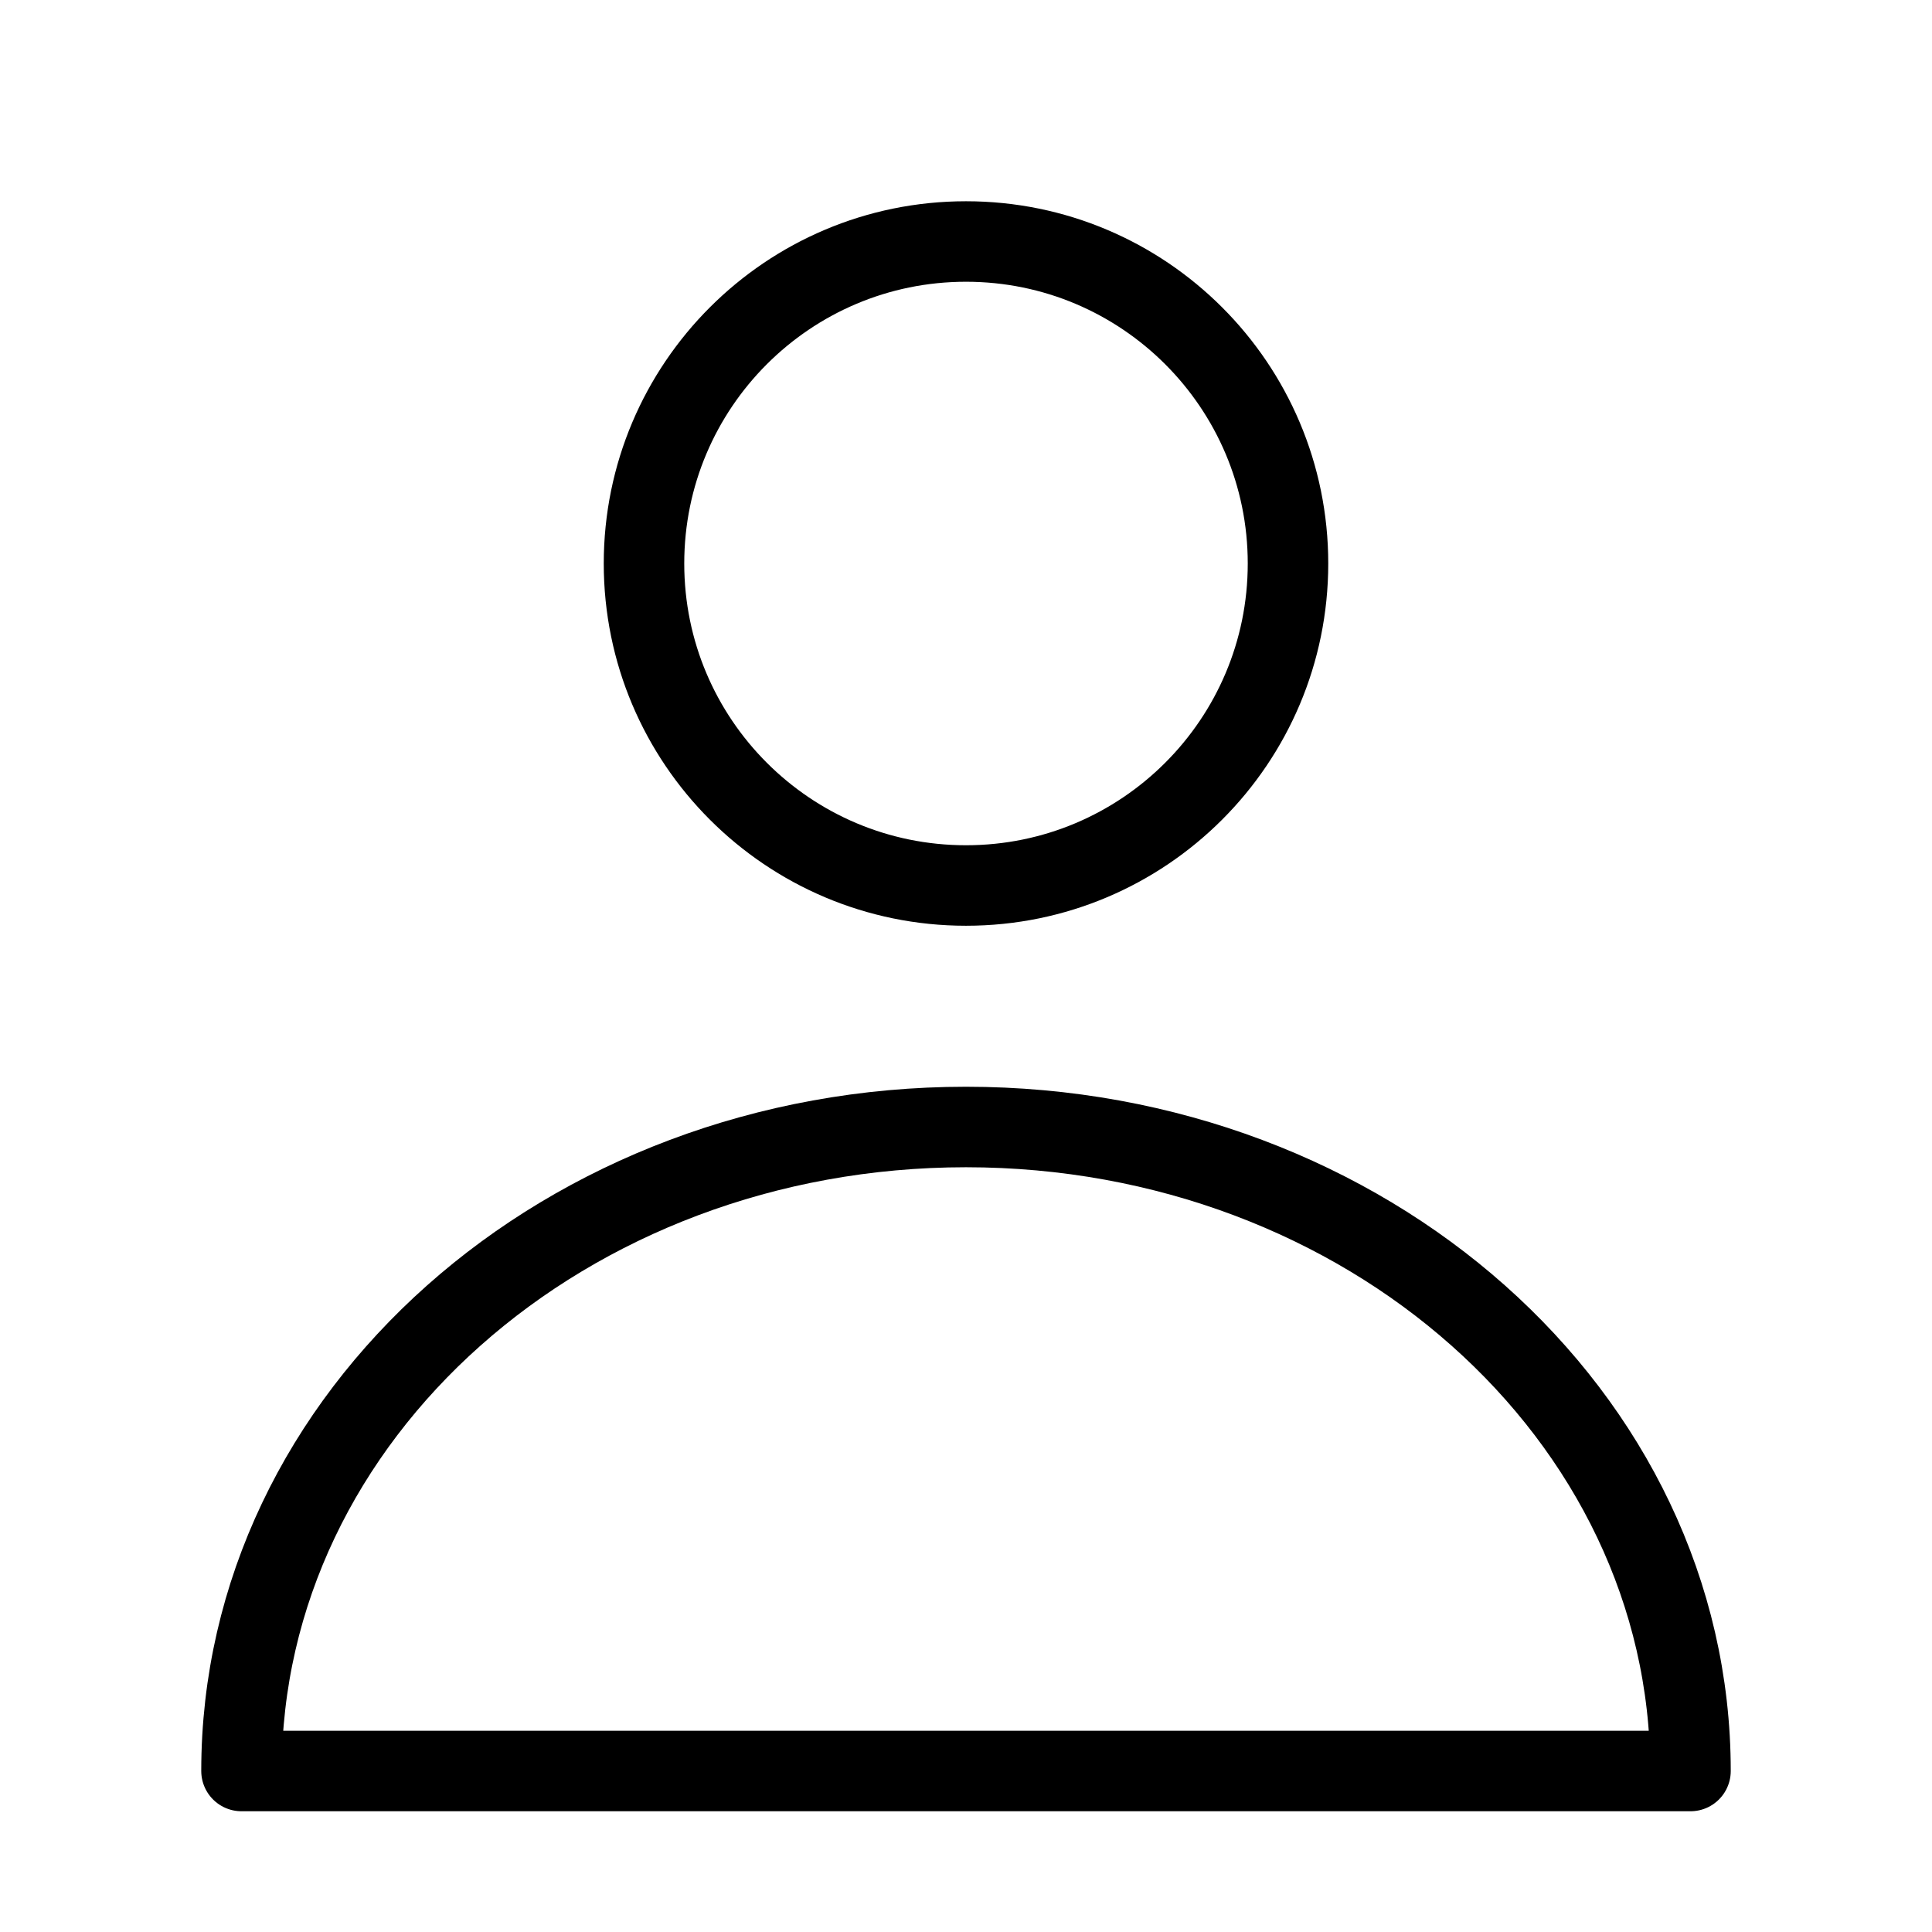
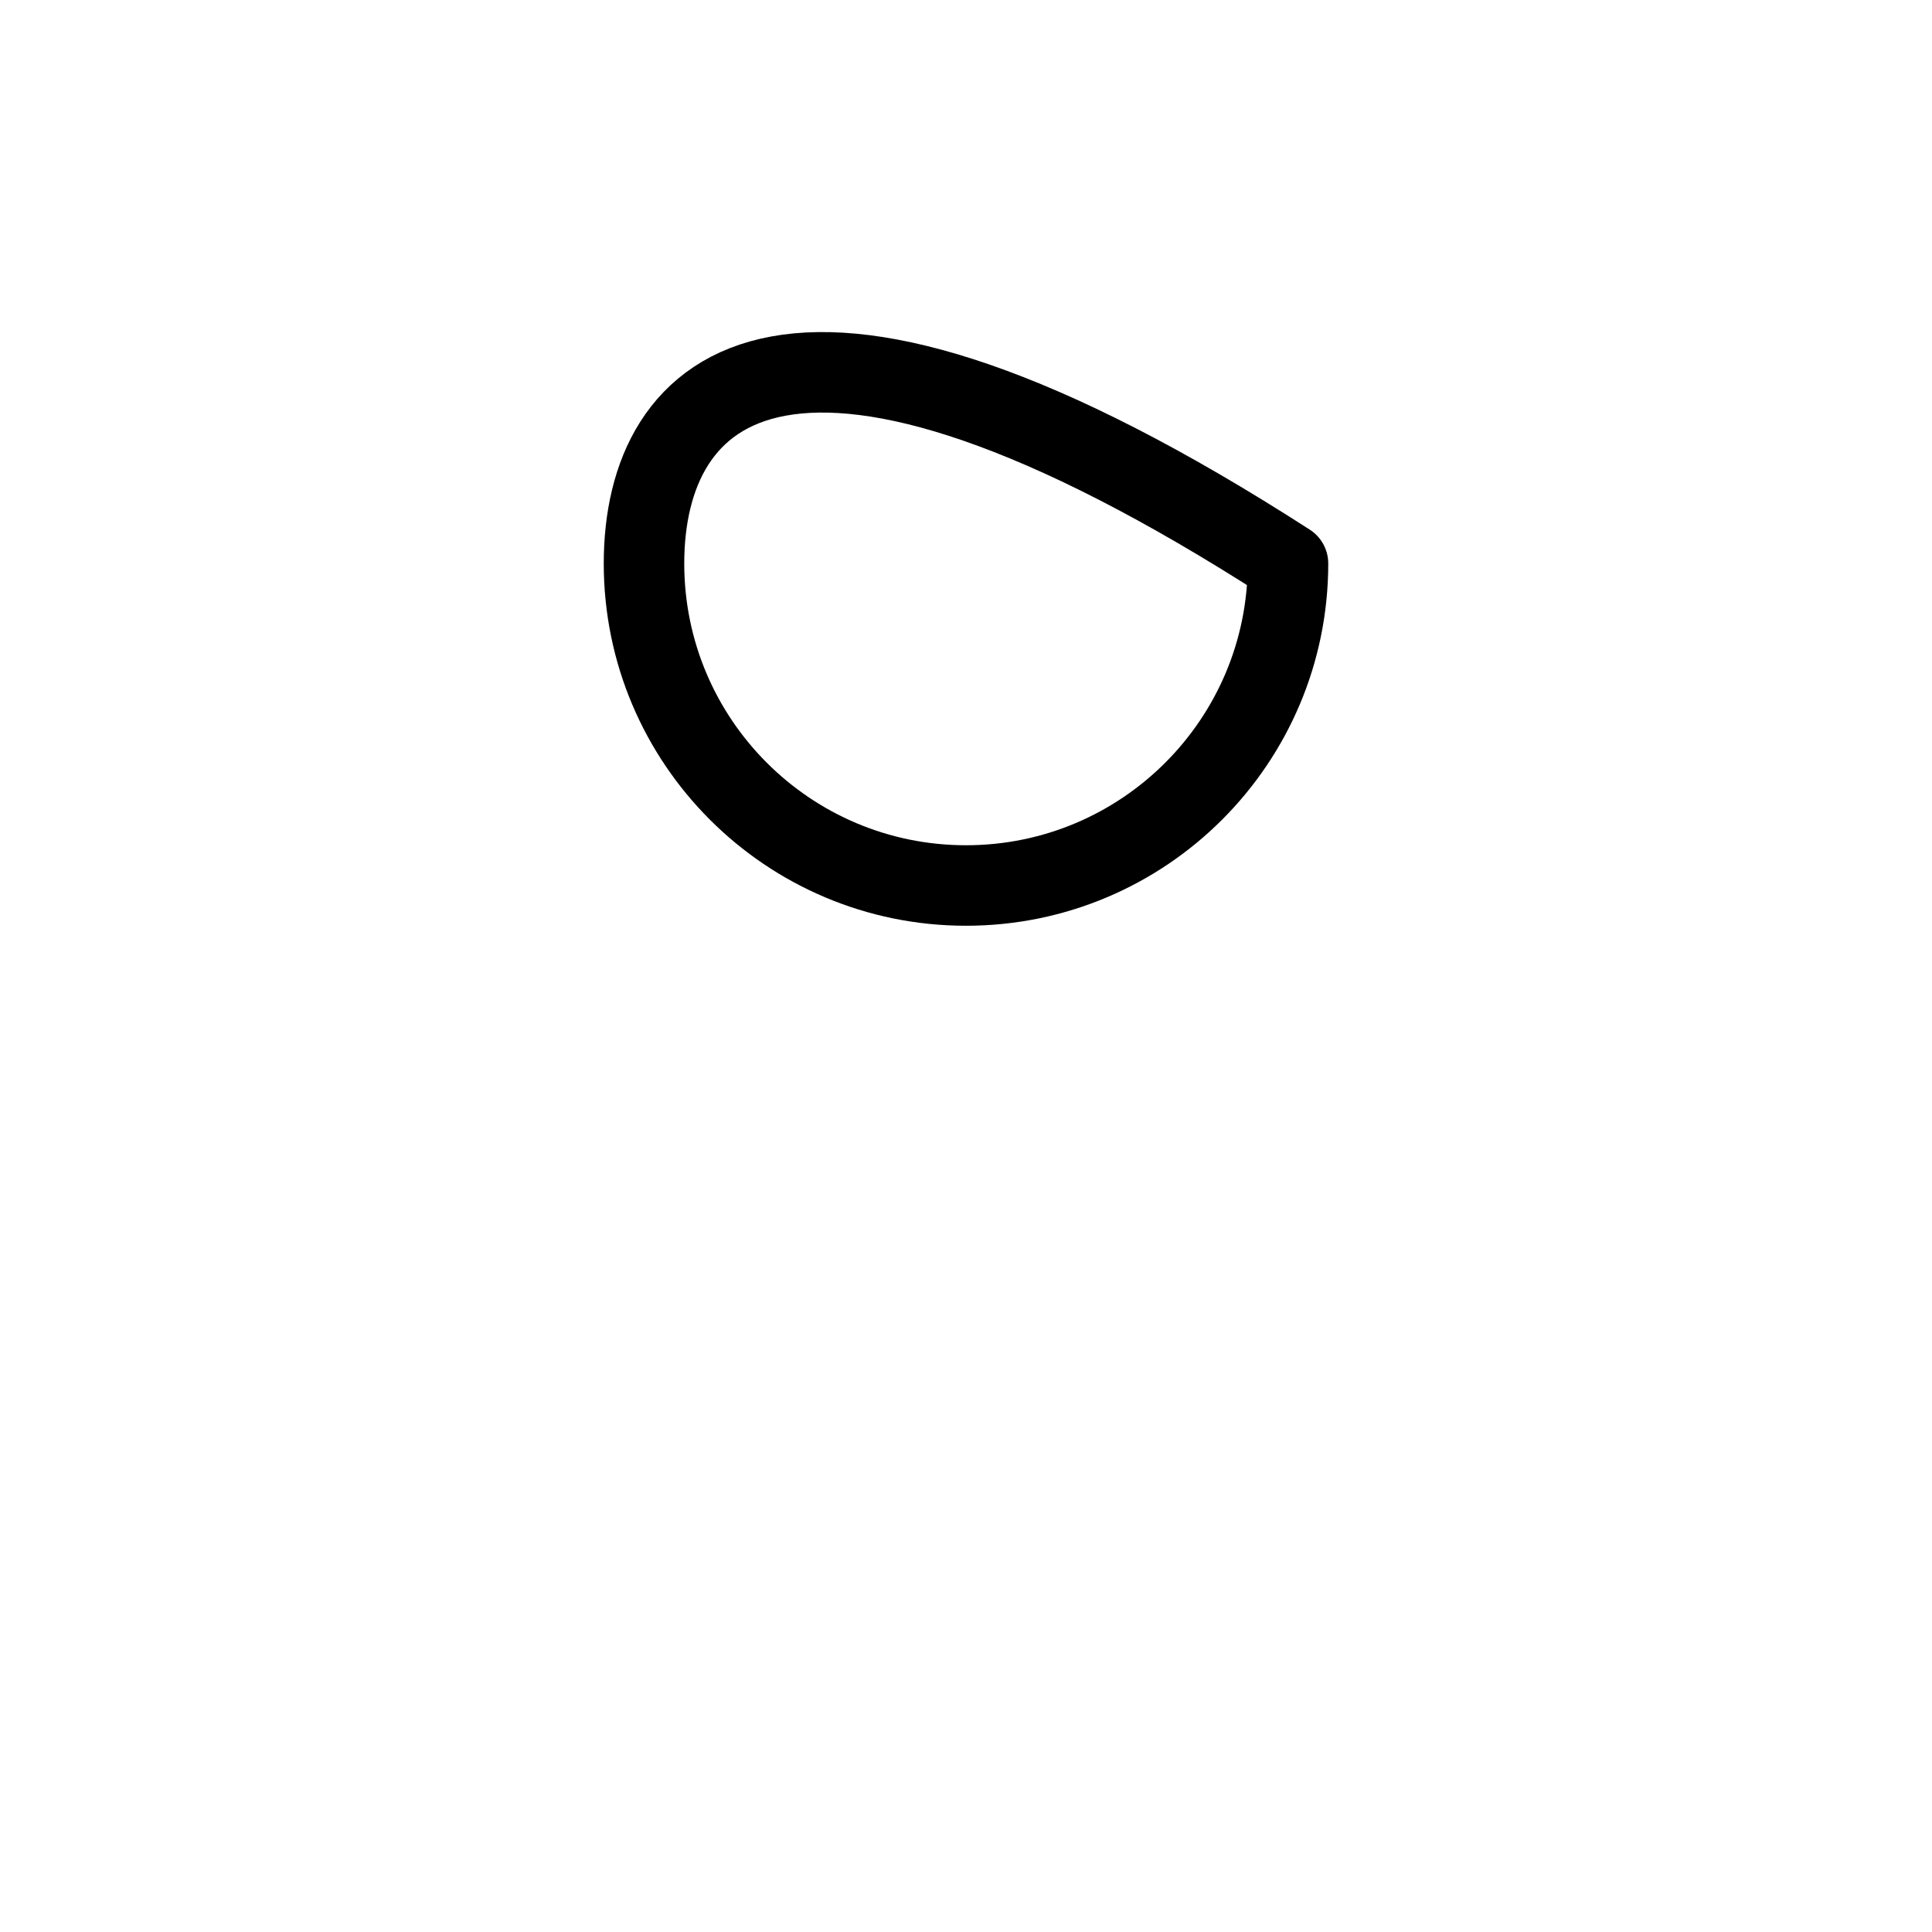
<svg xmlns="http://www.w3.org/2000/svg" width="24" height="24" viewBox="0 0 24 24" fill="none">
-   <path d="M12 11C14.209 11 16 9.209 16 7C16 4.791 14.209 3 12 3C9.791 3 8 4.791 8 7C8 9.209 9.791 11 12 11Z" stroke="black" stroke-linecap="round" stroke-linejoin="round" />
-   <path d="M12 14C7.029 14 3 17.581 3 22H21C21 17.581 16.971 14 12 14Z" stroke="black" stroke-linecap="round" stroke-linejoin="round" />
+   <path d="M12 11C14.209 11 16 9.209 16 7C9.791 3 8 4.791 8 7C8 9.209 9.791 11 12 11Z" stroke="black" stroke-linecap="round" stroke-linejoin="round" />
</svg>